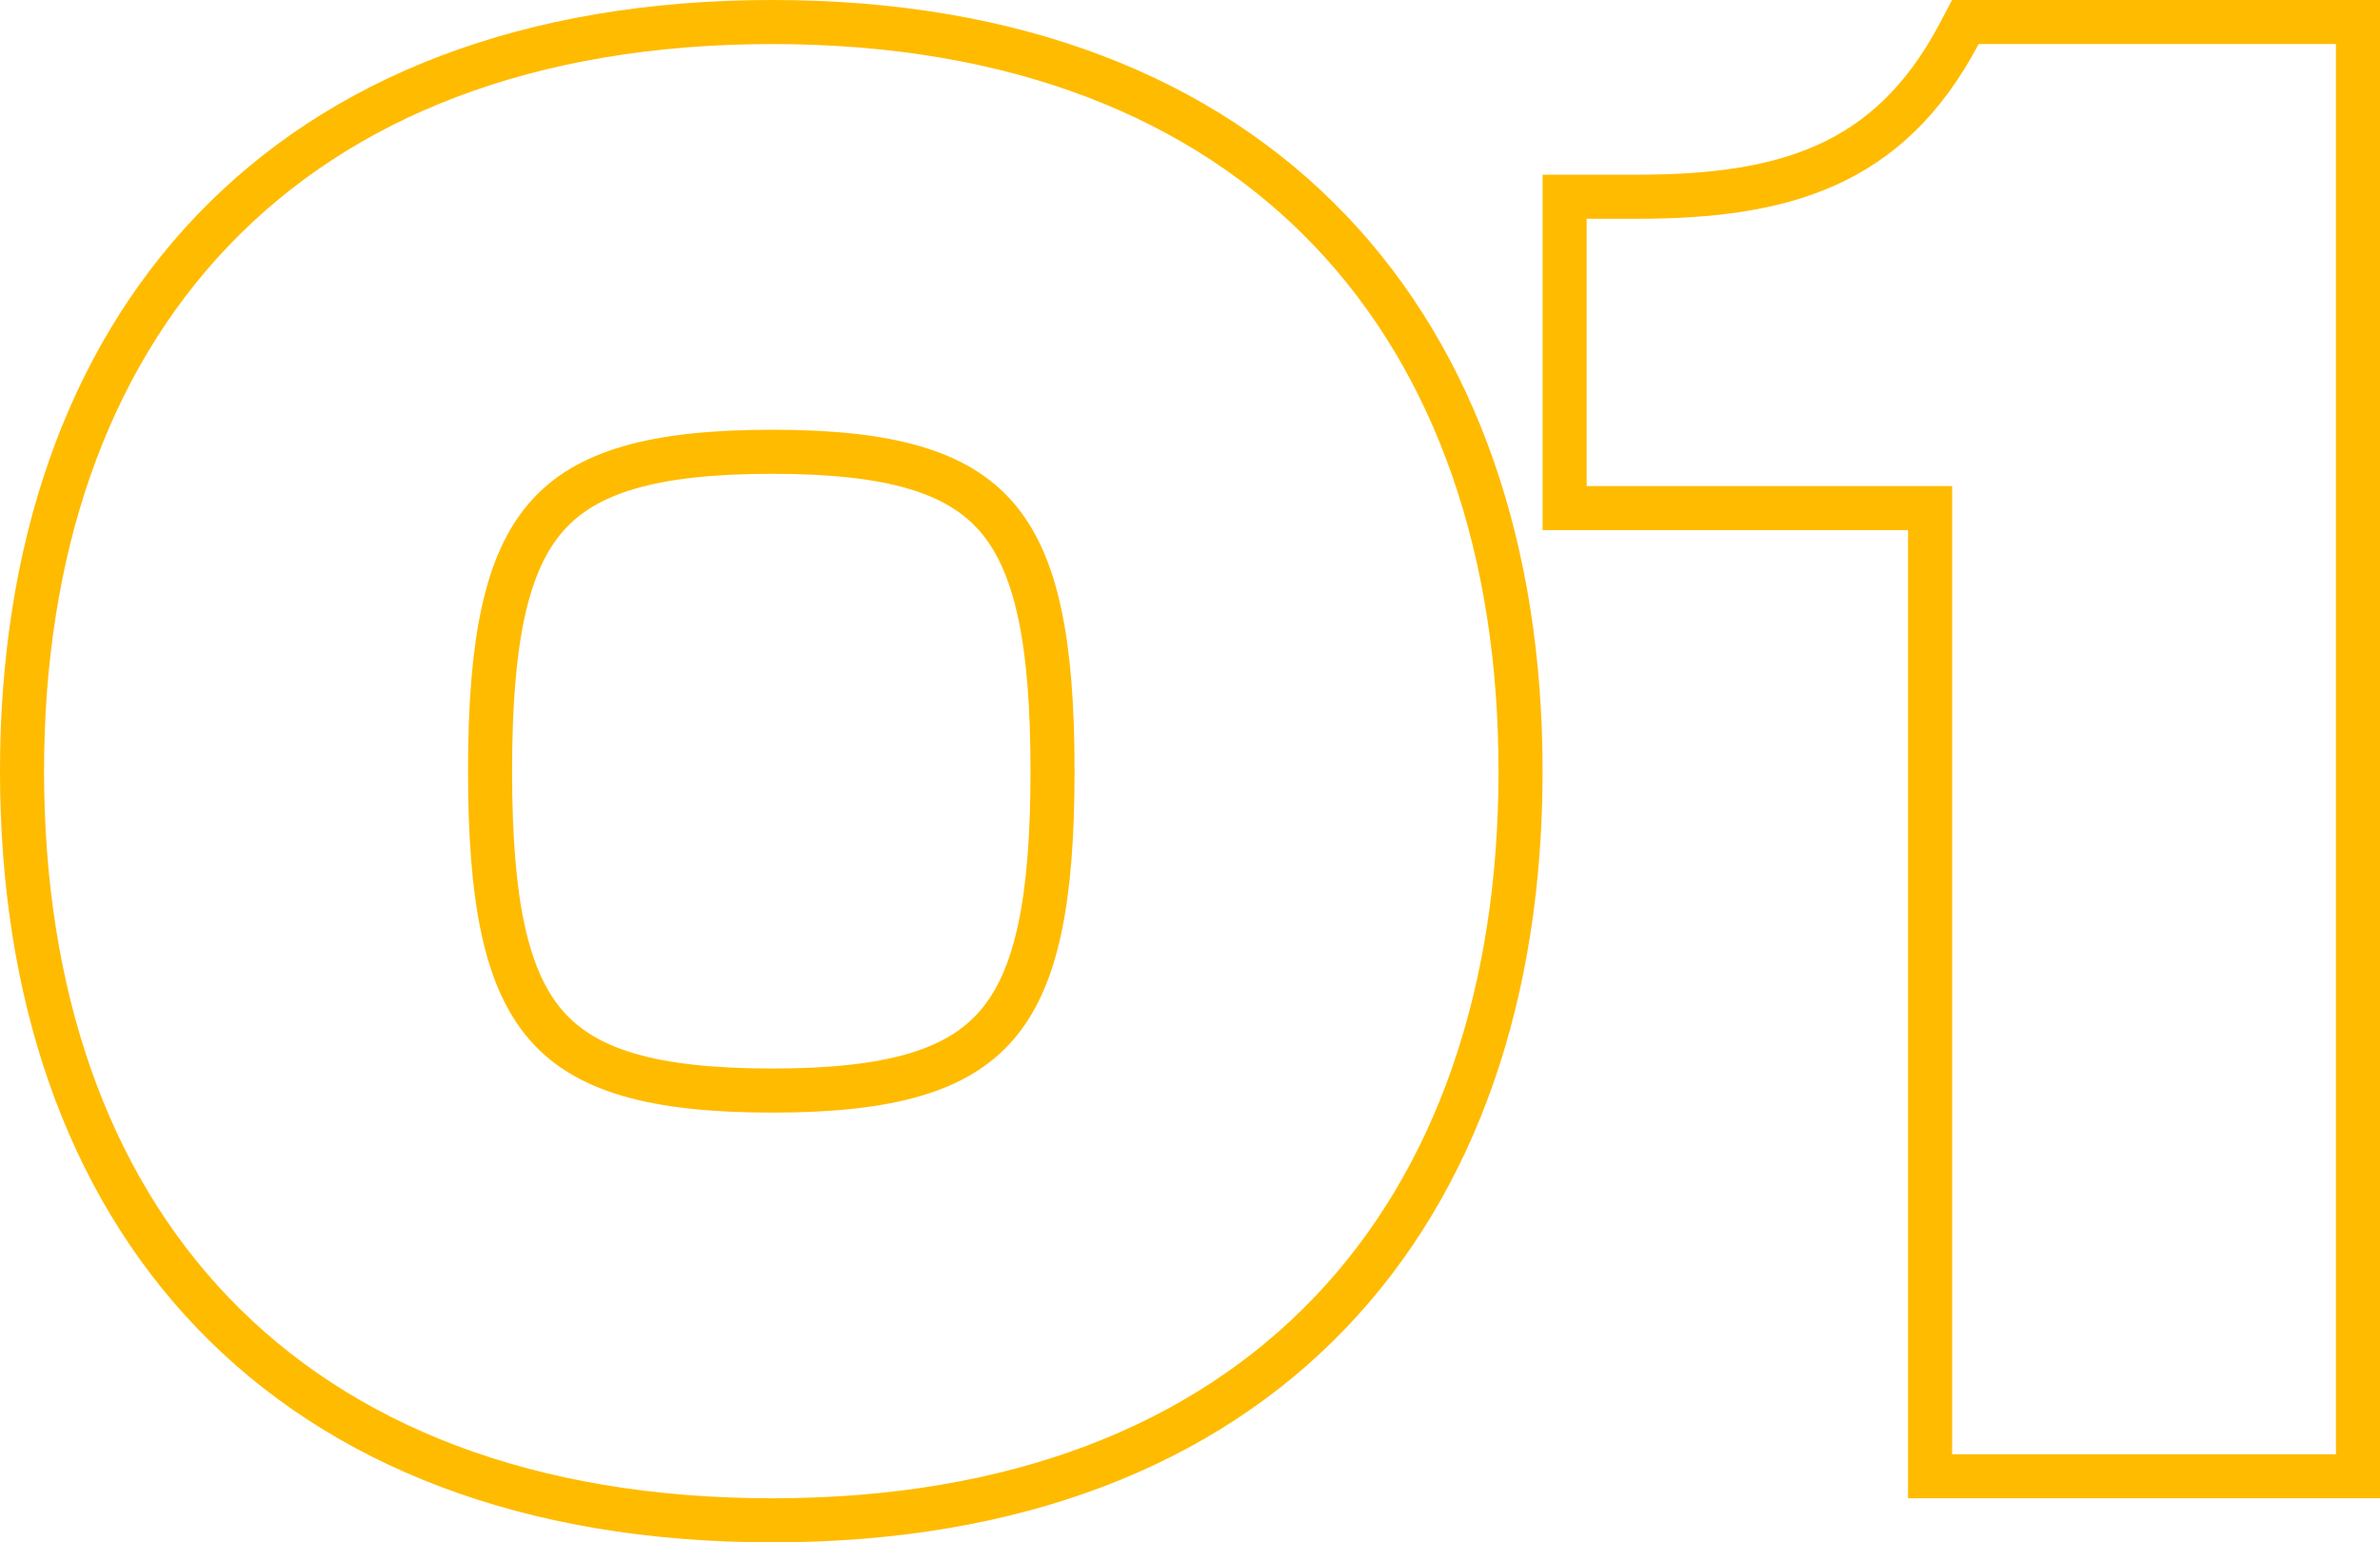
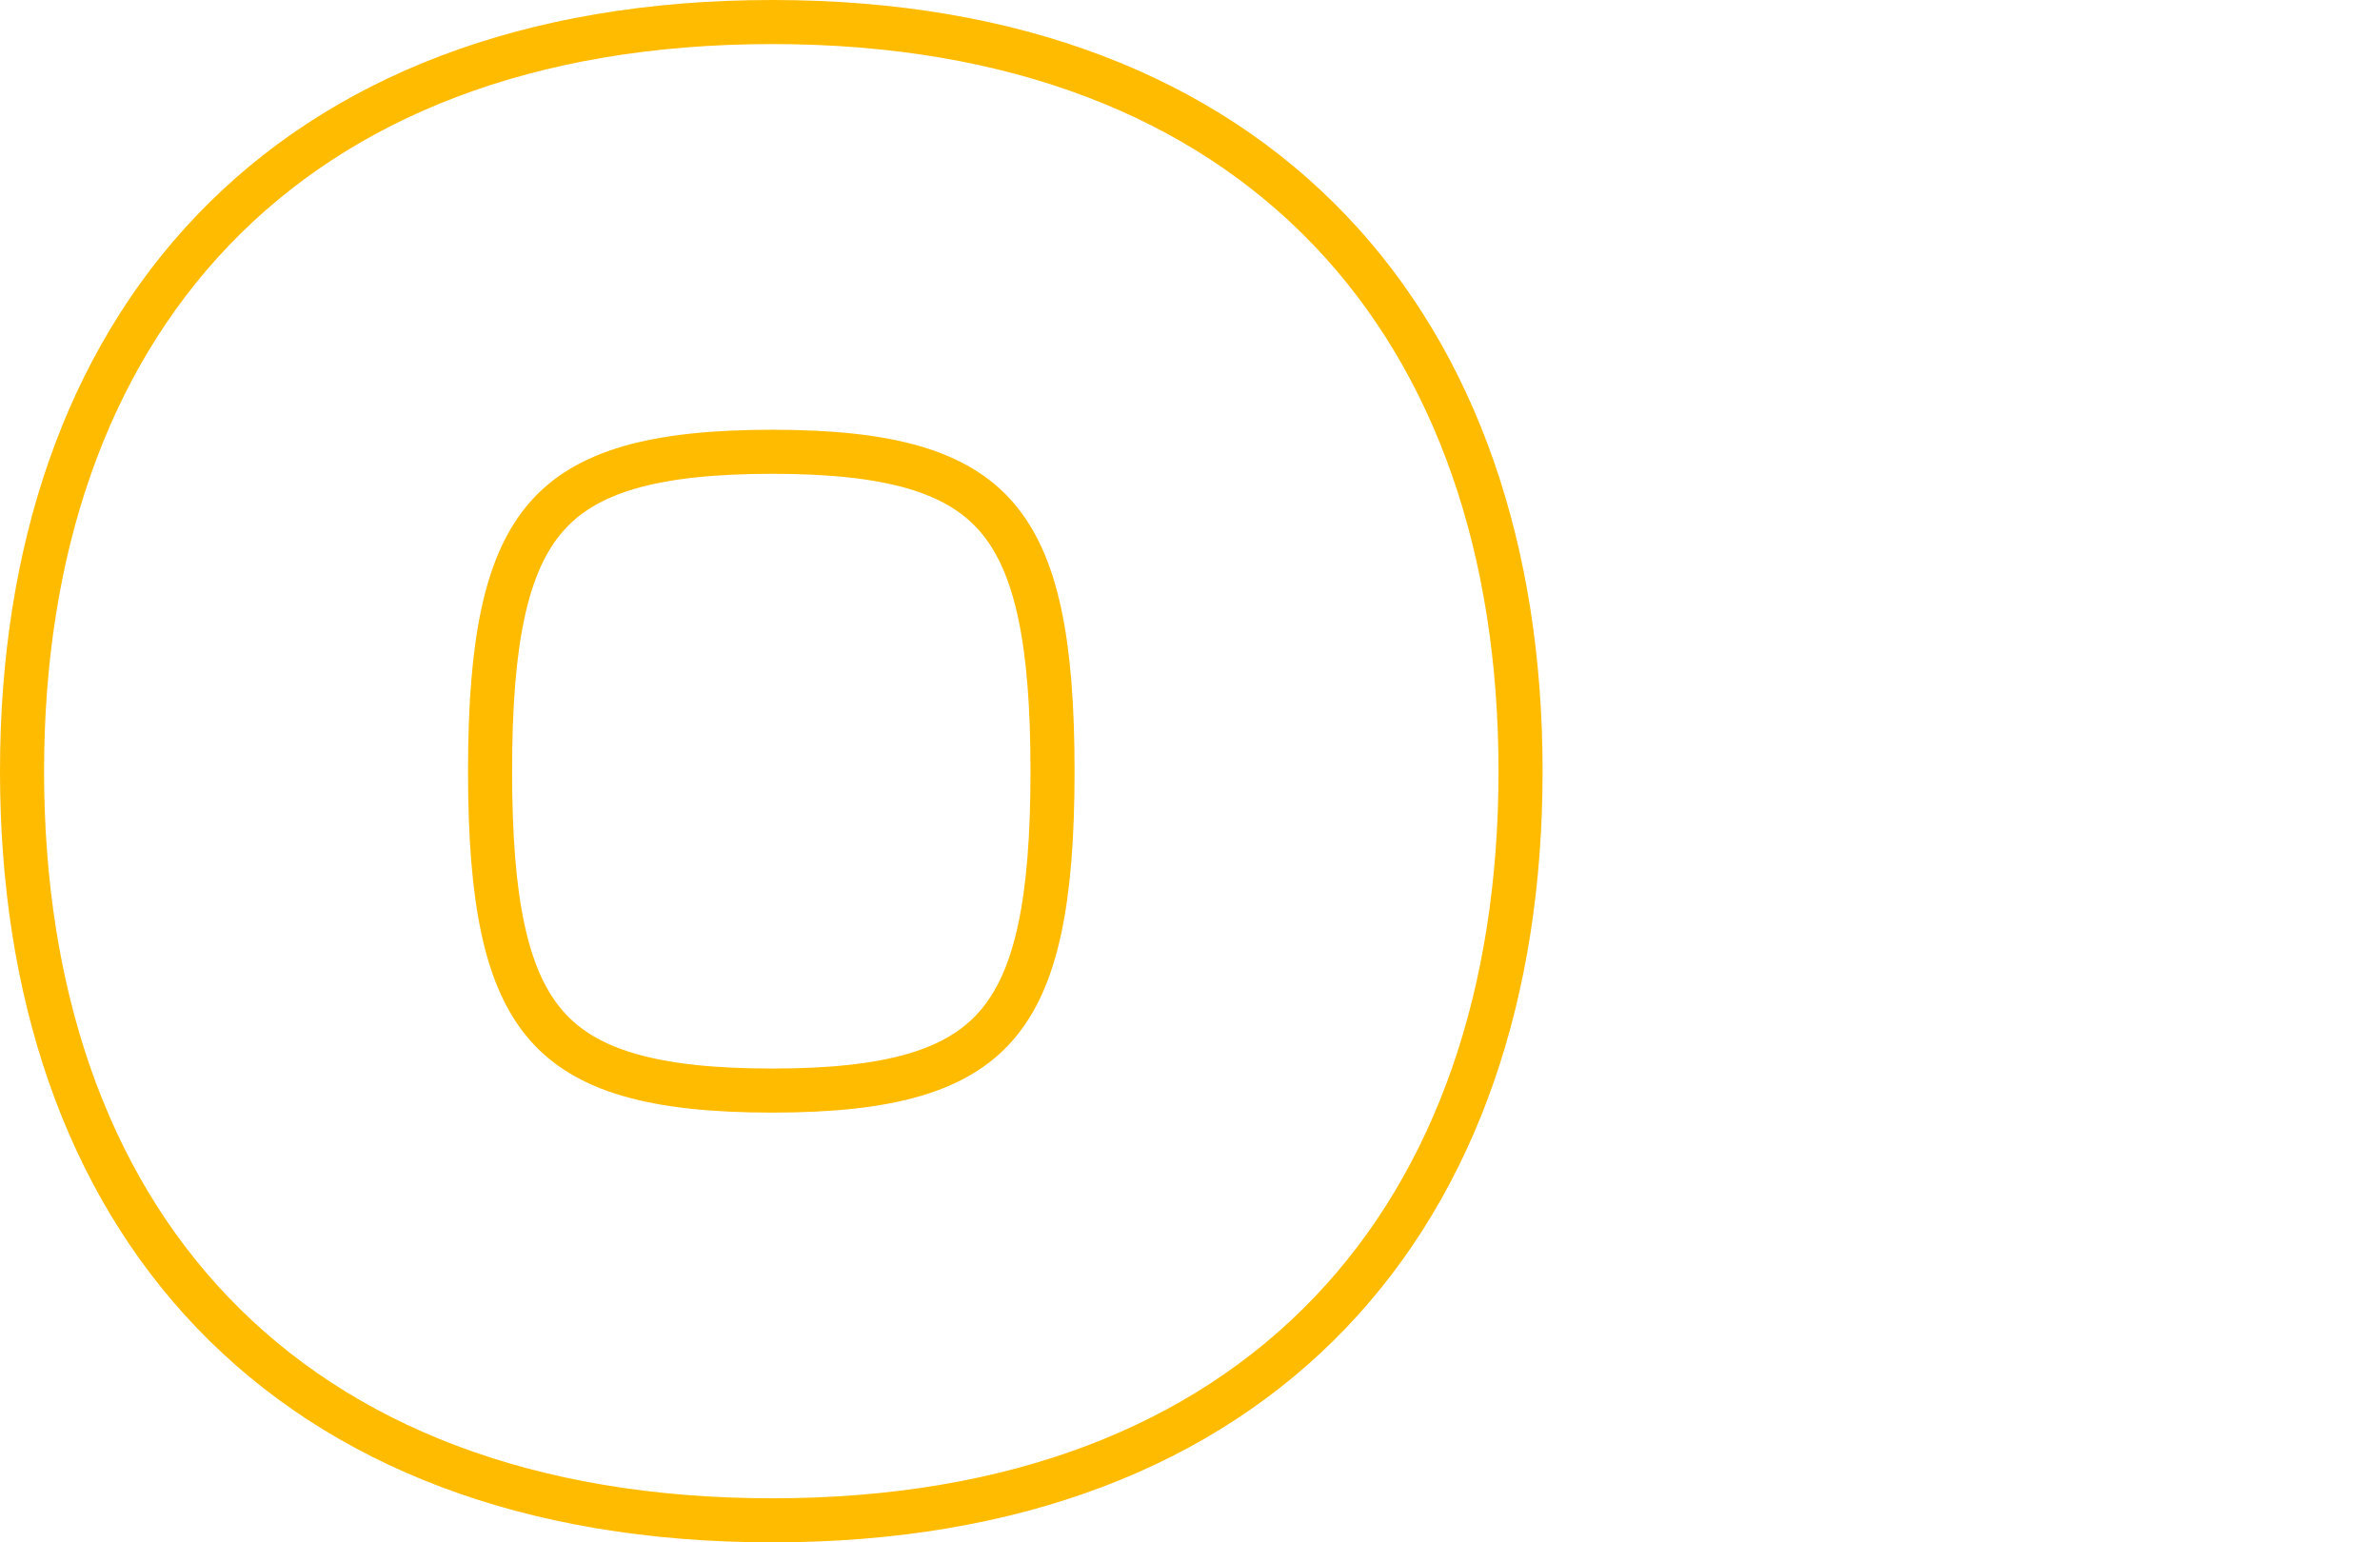
<svg xmlns="http://www.w3.org/2000/svg" width="54" height="35" viewBox="0 0 54 35" fill="none">
-   <path d="M53.5 0.5V33.5H43.792V11.53H35.5V4.464H37.158C38.821 4.464 40.243 4.286 41.445 3.744C42.632 3.209 43.641 2.301 44.451 0.767L44.592 0.5H53.5Z" stroke="#FFBB00" />
  <path d="M17.523 0.5C23.034 0.5 27.295 2.21 30.177 5.229C33.055 8.243 34.5 12.504 34.5 17.5C34.5 22.52 33.055 26.781 30.177 29.79C27.295 32.803 23.033 34.5 17.523 34.5C11.991 34.5 7.717 32.804 4.829 29.791C1.944 26.782 0.5 22.52 0.5 17.5C0.5 12.504 1.945 8.242 4.829 5.228C7.717 2.209 11.99 0.5 17.523 0.5ZM17.523 10.252C14.809 10.252 13.283 10.71 12.395 11.73C11.486 12.773 11.119 14.535 11.119 17.5C11.119 20.465 11.486 22.227 12.395 23.27C13.283 24.29 14.809 24.748 17.523 24.748C20.214 24.748 21.727 24.29 22.61 23.27C23.514 22.227 23.881 20.465 23.881 17.5C23.881 14.535 23.514 12.773 22.61 11.729C21.727 10.71 20.214 10.252 17.523 10.252Z" stroke="#FFBB00" />
</svg>